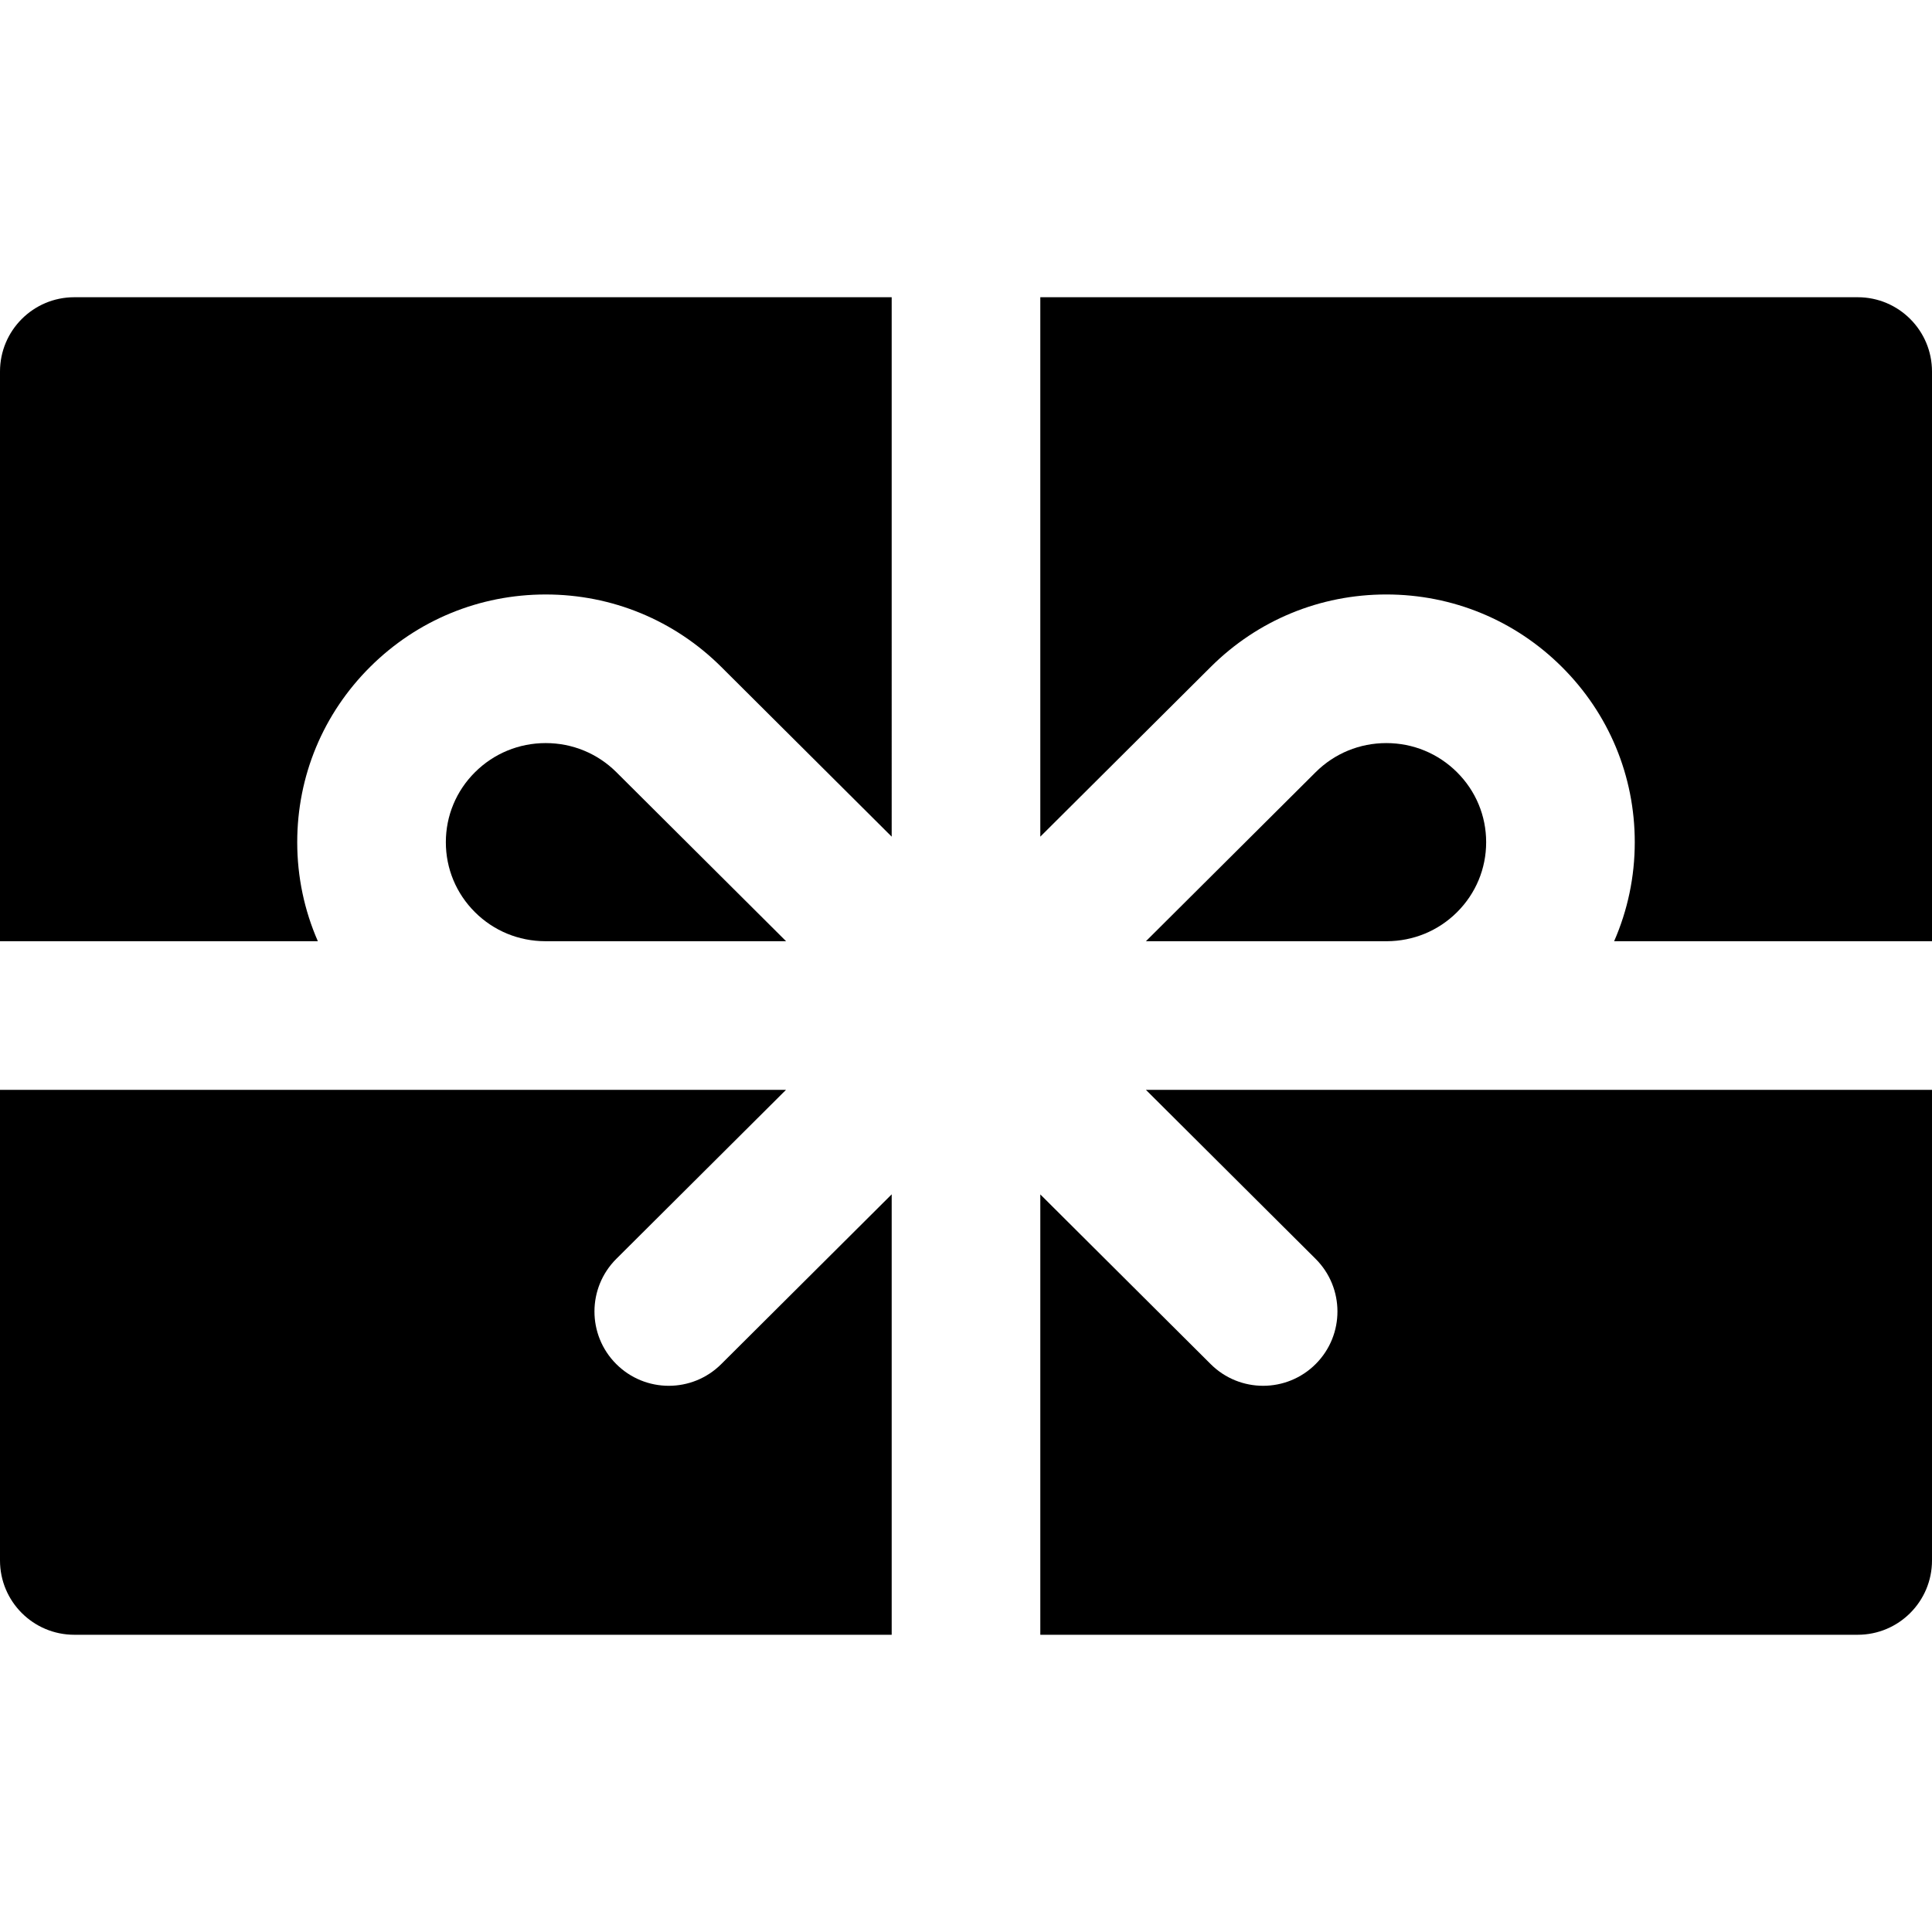
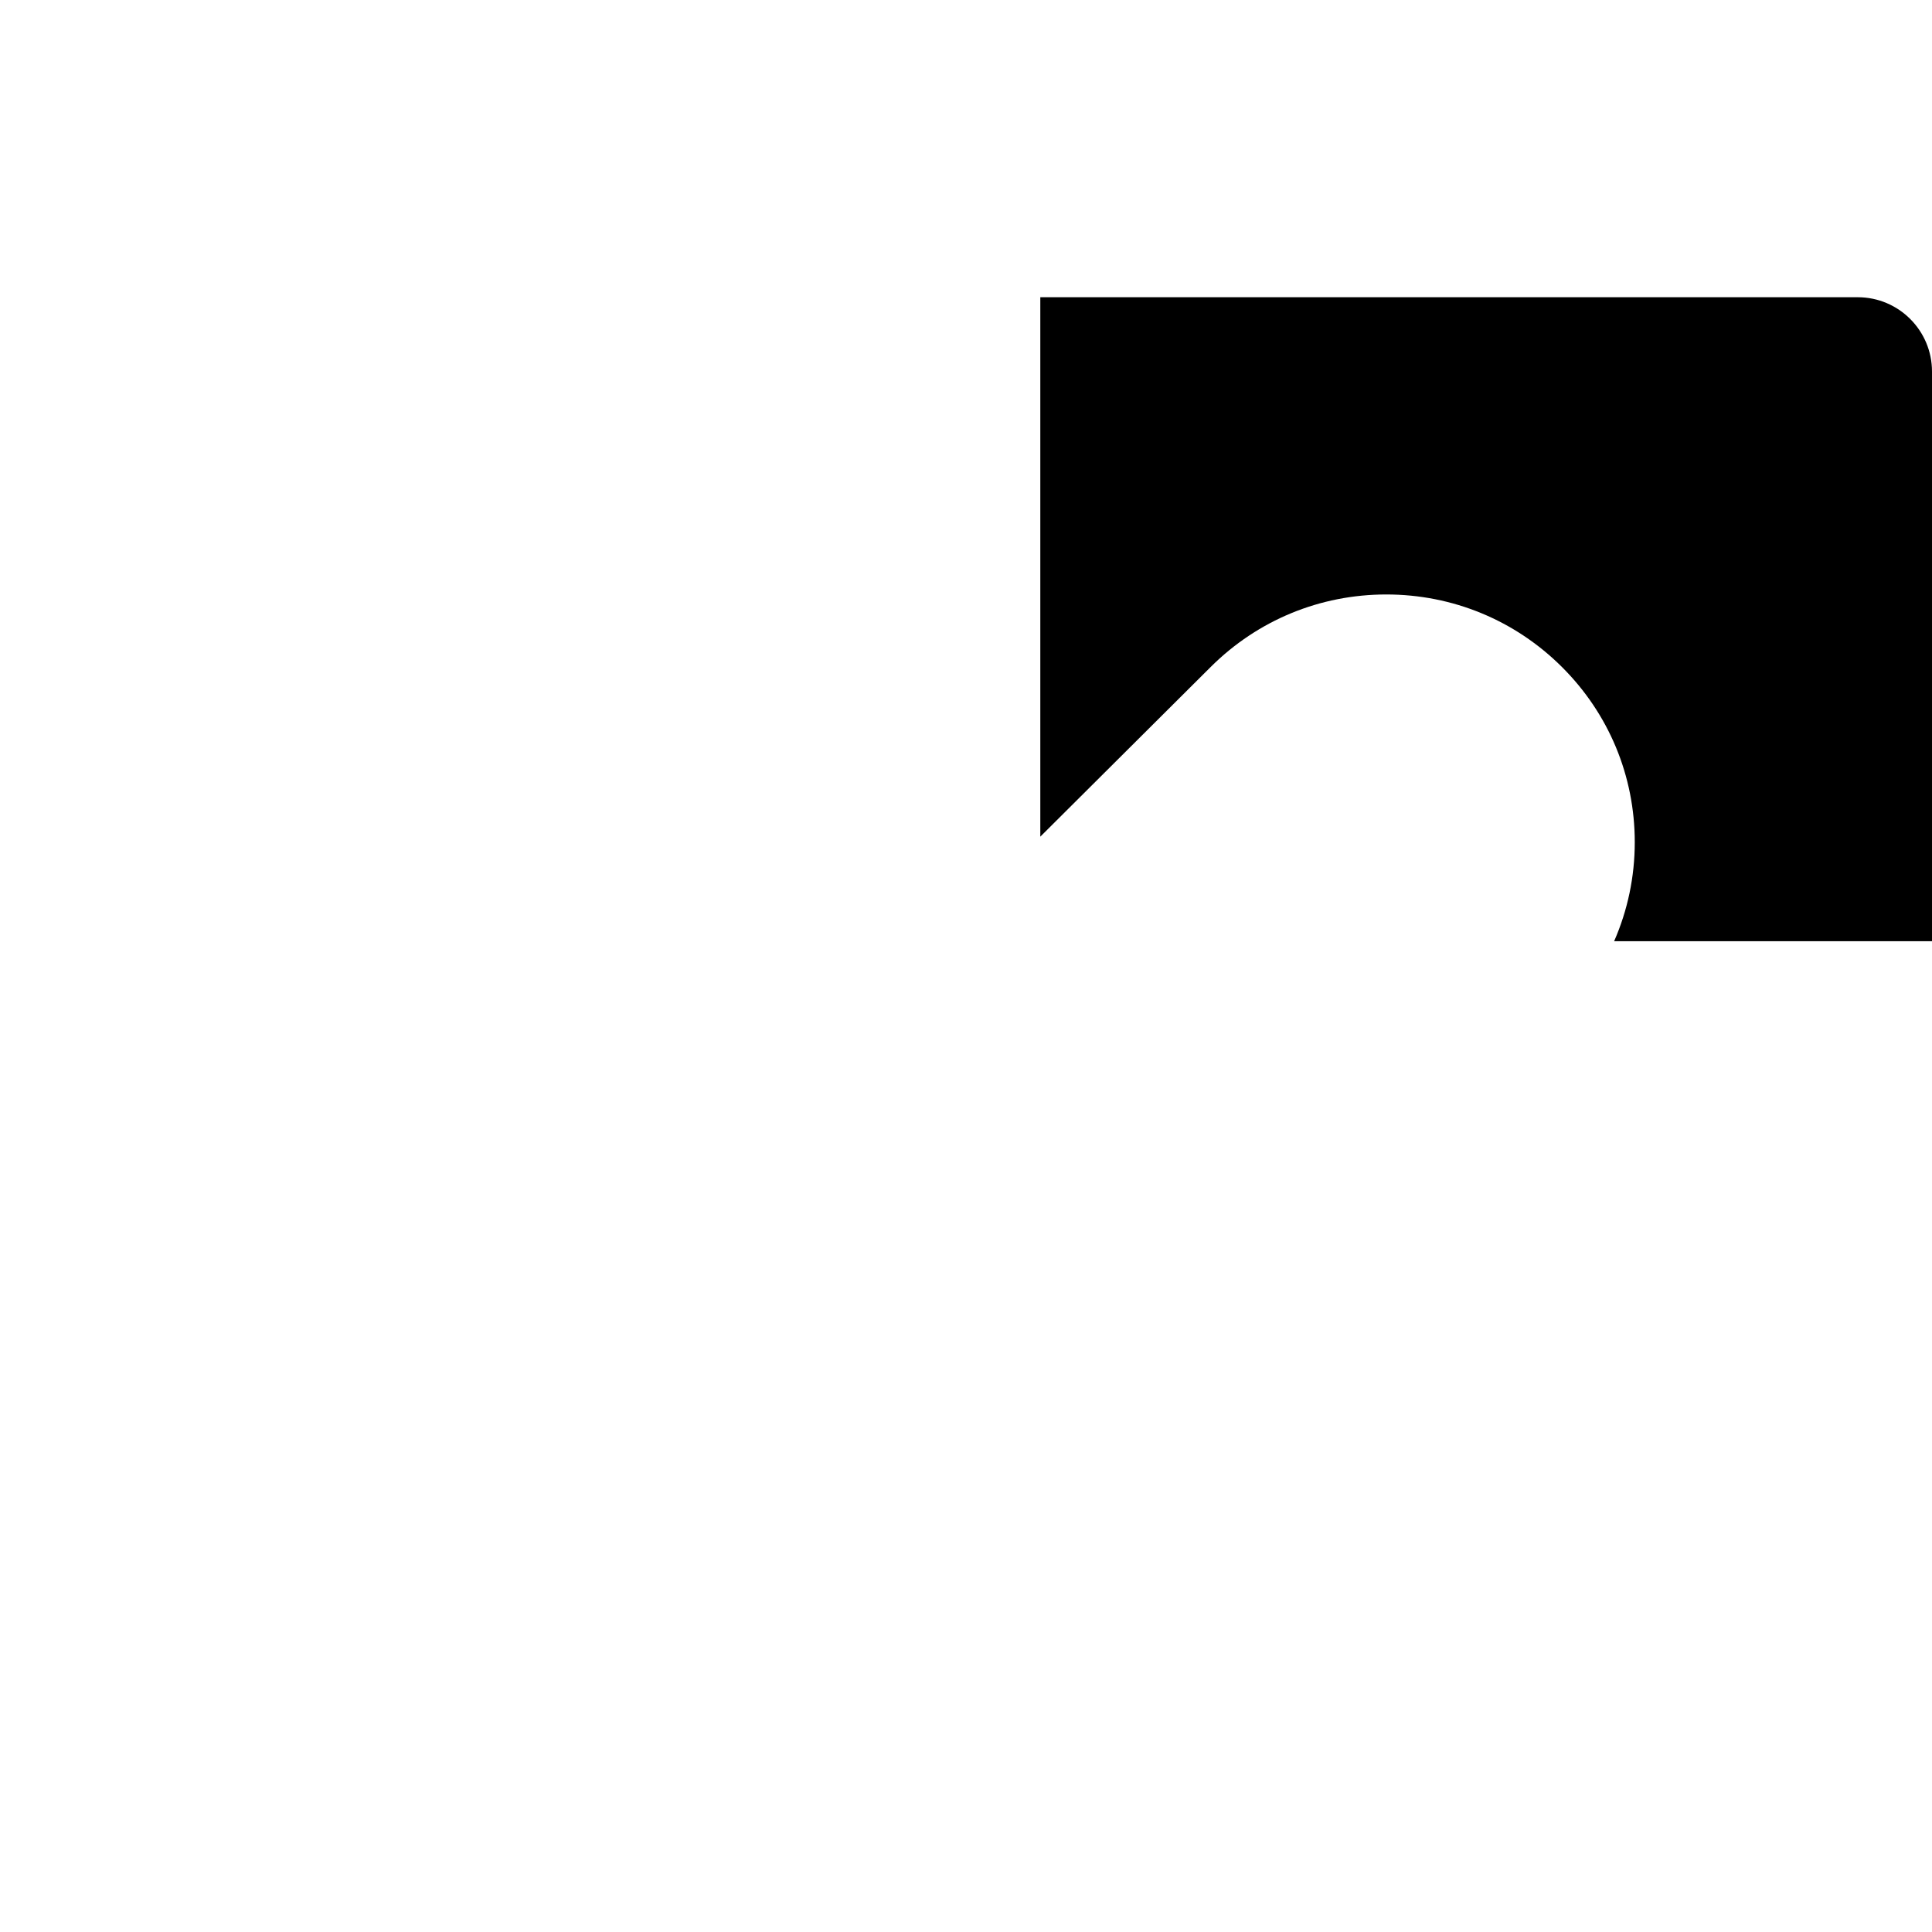
<svg xmlns="http://www.w3.org/2000/svg" version="1.1" id="Layer_1" x="0px" y="0px" viewBox="0 0 512 512" style="enable-background:new 0 0 512 512;" xml:space="preserve">
  <g>
    <g>
-       <path d="M163.354,204.646c-5-4.977-11.656-7.721-18.738-7.721c-7.083,0-13.739,2.744-18.742,7.725    c-4.978,4.956-7.721,11.542-7.721,18.545c-0.001,7.003,2.742,13.592,7.722,18.549c4.964,4.944,11.578,7.669,18.63,7.689h0.704    h63.113L163.354,204.646z" />
-     </g>
+       </g>
  </g>
  <g>
    <g>
-       <path d="M191.127,361.51c-3.843,3.828-8.869,5.741-13.896,5.741c-5.053,0-10.105-1.934-13.953-5.796    c-7.675-7.706-7.65-20.174,0.056-27.85L208.3,288.82l-63.714,0.003c-0.054,0-0.105-0.005-0.159-0.005H39.385H19.692H0v124.721    c0,10.877,8.817,19.692,19.692,19.692h216.615v-19.692v-19.692V316.51L191.127,361.51z" />
-     </g>
+       </g>
  </g>
  <g>
    <g>
-       <path d="M386.123,204.652c-5.003-4.983-11.655-7.726-18.735-7.726c-7.083,0-13.735,2.742-18.734,7.721l-44.973,44.787h63.107    h0.705c7.052-0.021,13.665-2.746,18.628-7.687c4.983-4.961,7.726-11.549,7.726-18.551S391.104,209.608,386.123,204.652z" />
-     </g>
+       </g>
  </g>
  <g>
    <g>
-       <path d="M19.692,78.769C8.817,78.769,0,87.587,0,98.462v150.972h19.692h19.692h44.851c-3.574-8.17-5.468-17.056-5.467-26.238    c0-17.556,6.862-34.055,19.319-46.457c12.436-12.38,28.96-19.197,46.528-19.197s34.091,6.818,46.526,19.195l45.165,44.985V118.154    V98.462V78.769H19.692z" />
-     </g>
+       </g>
  </g>
  <g>
    <g>
      <path d="M492.308,78.769H275.692v19.692v19.692v103.57l45.169-44.982c12.431-12.381,28.954-19.2,46.525-19.2    s34.095,6.819,46.525,19.2c12.456,12.397,19.319,28.898,19.319,46.454c0,9.182-1.893,18.07-5.468,26.238h44.853h19.692H512V98.462    C512,87.587,503.183,78.769,492.308,78.769z" />
    </g>
  </g>
  <g>
    <g>
-       <path d="M492.308,288.818h-19.692H367.571c-0.052,0-0.106,0.005-0.159,0.005l-0.626-0.005h-63.111l44.967,44.787    c7.706,7.676,7.731,20.144,0.056,27.85c-3.848,3.862-8.9,5.796-13.953,5.796c-5.027,0-10.054-1.913-13.896-5.741l-45.157-44.977    v77.313v19.692v19.692h216.615c10.875,0,19.692-8.816,19.692-19.692V288.818H492.308z" />
-     </g>
+       </g>
  </g>
  <g>
</g>
  <g>
</g>
  <g>
</g>
  <g>
</g>
  <g>
</g>
  <g>
</g>
  <g>
</g>
  <g>
</g>
  <g>
</g>
  <g>
</g>
  <g>
</g>
  <g>
</g>
  <g>
</g>
  <g>
</g>
  <g>
</g>
</svg>